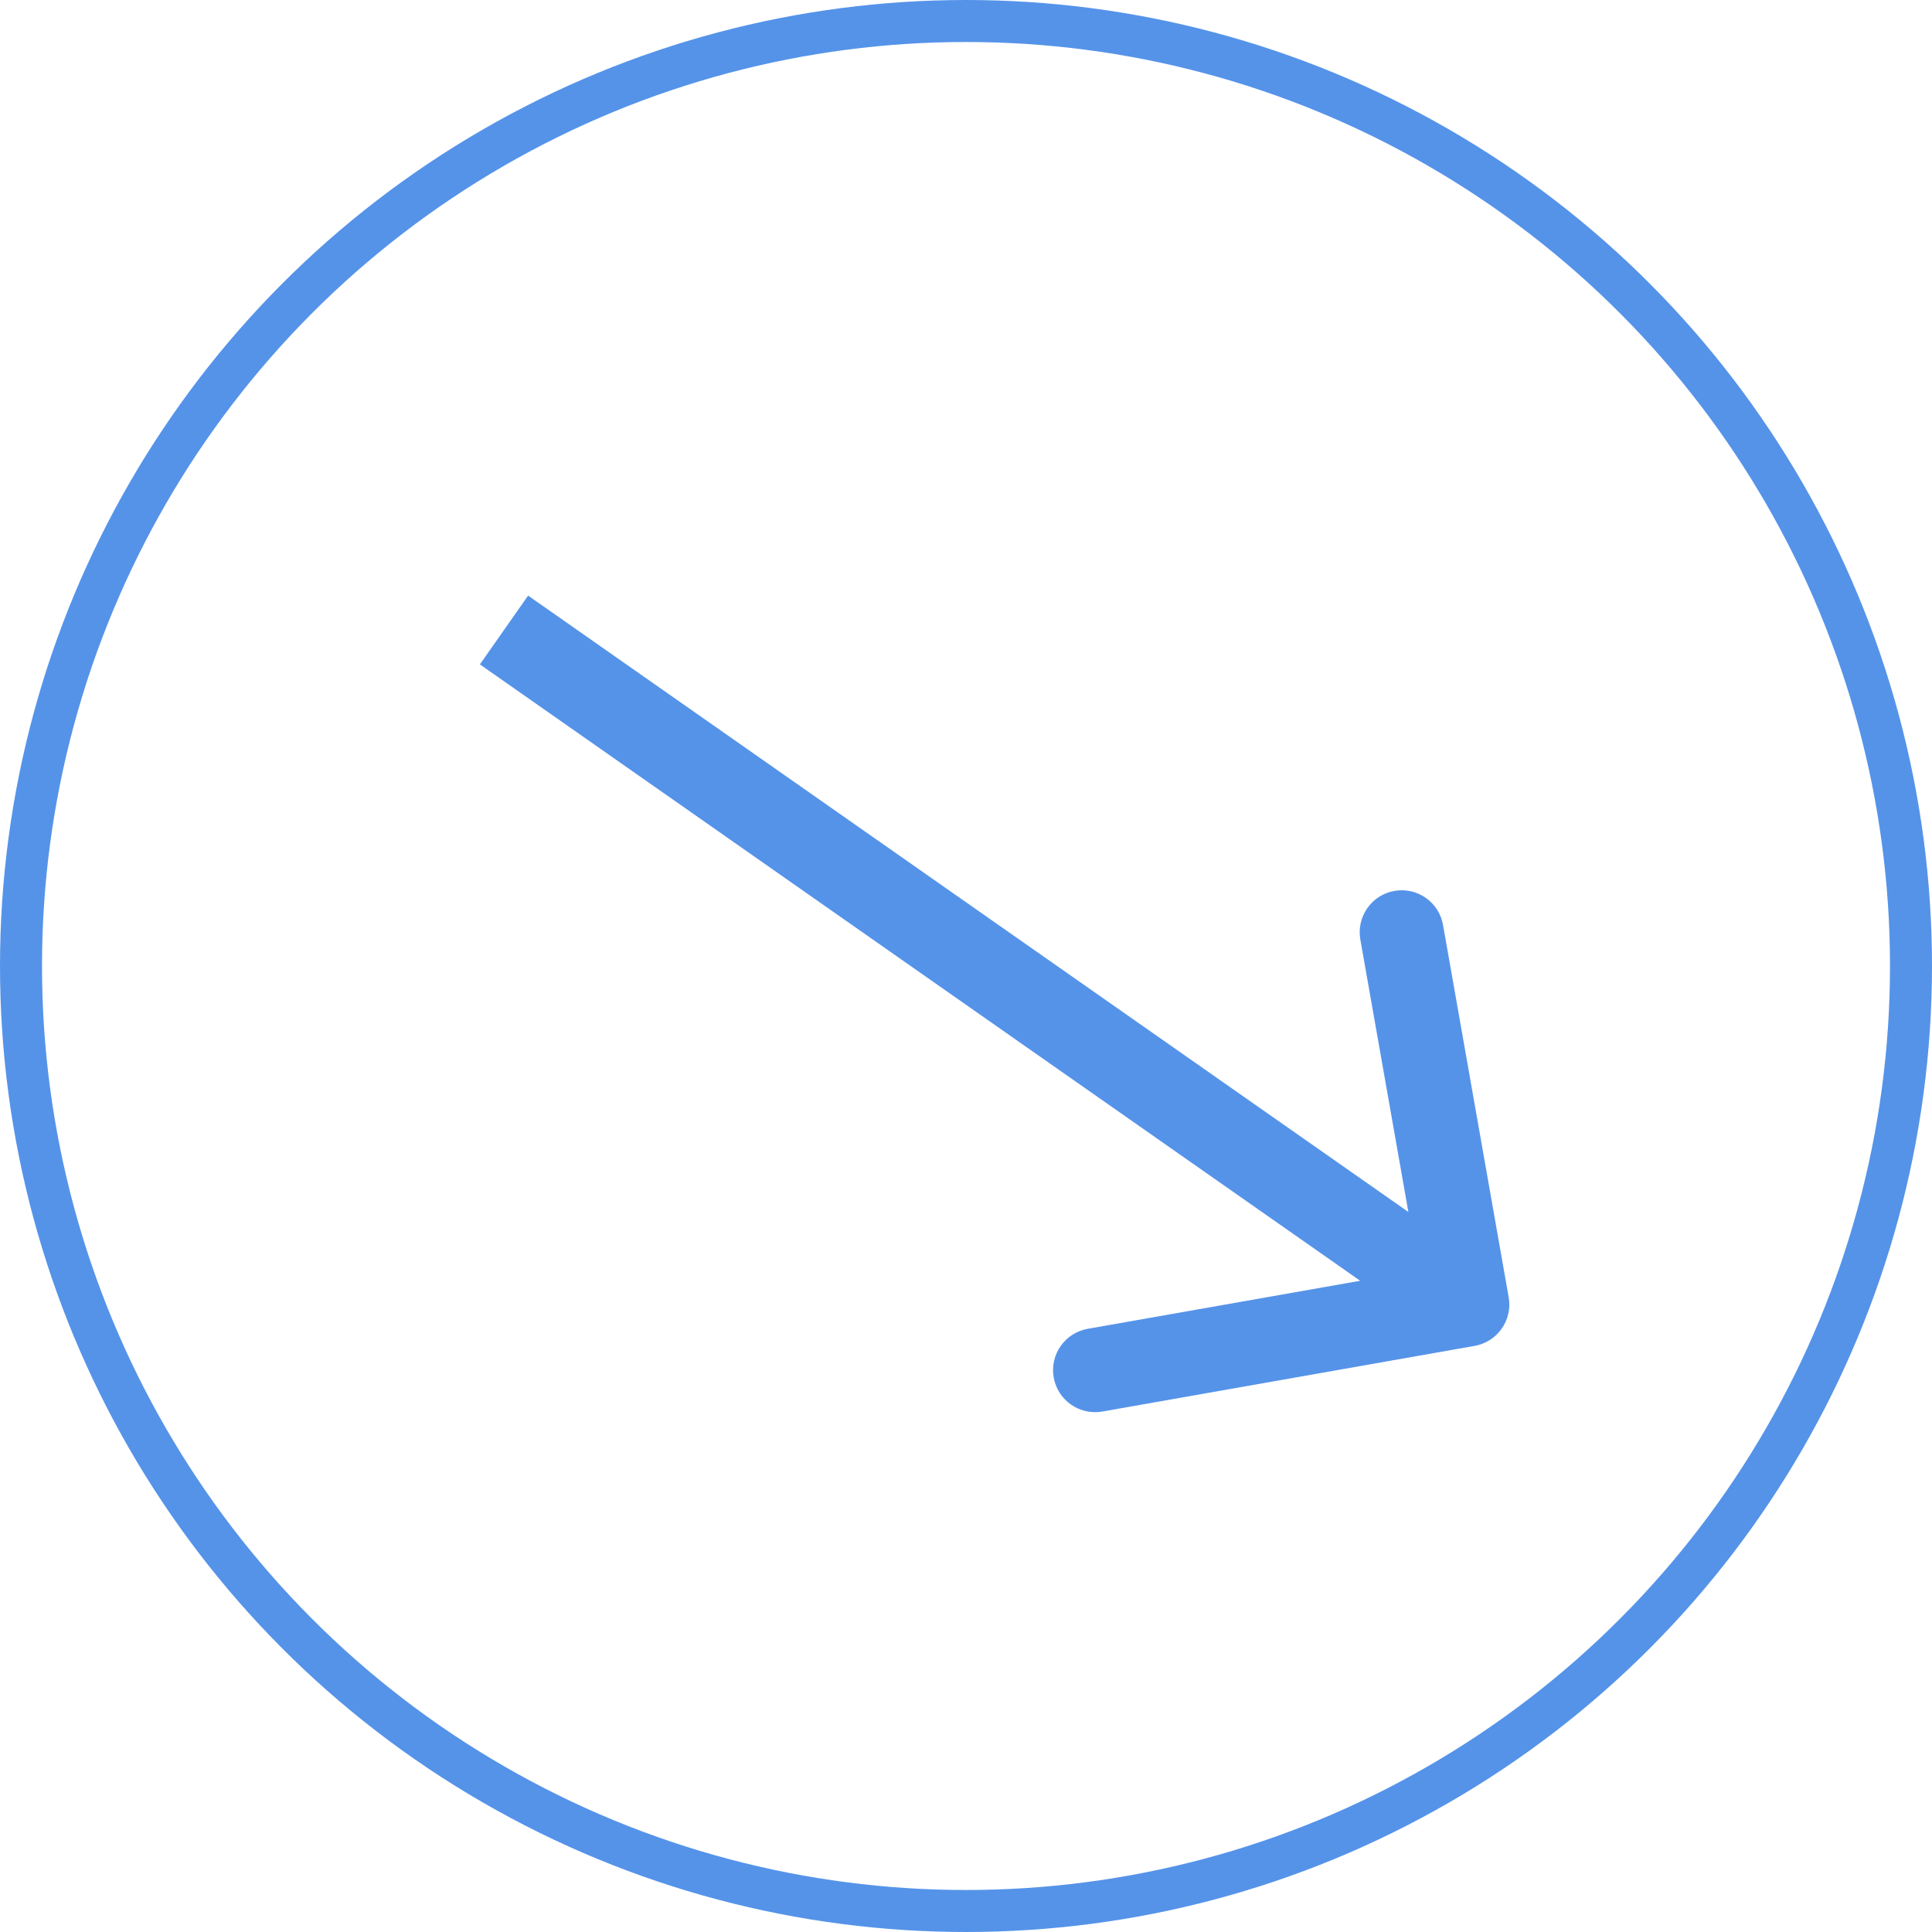
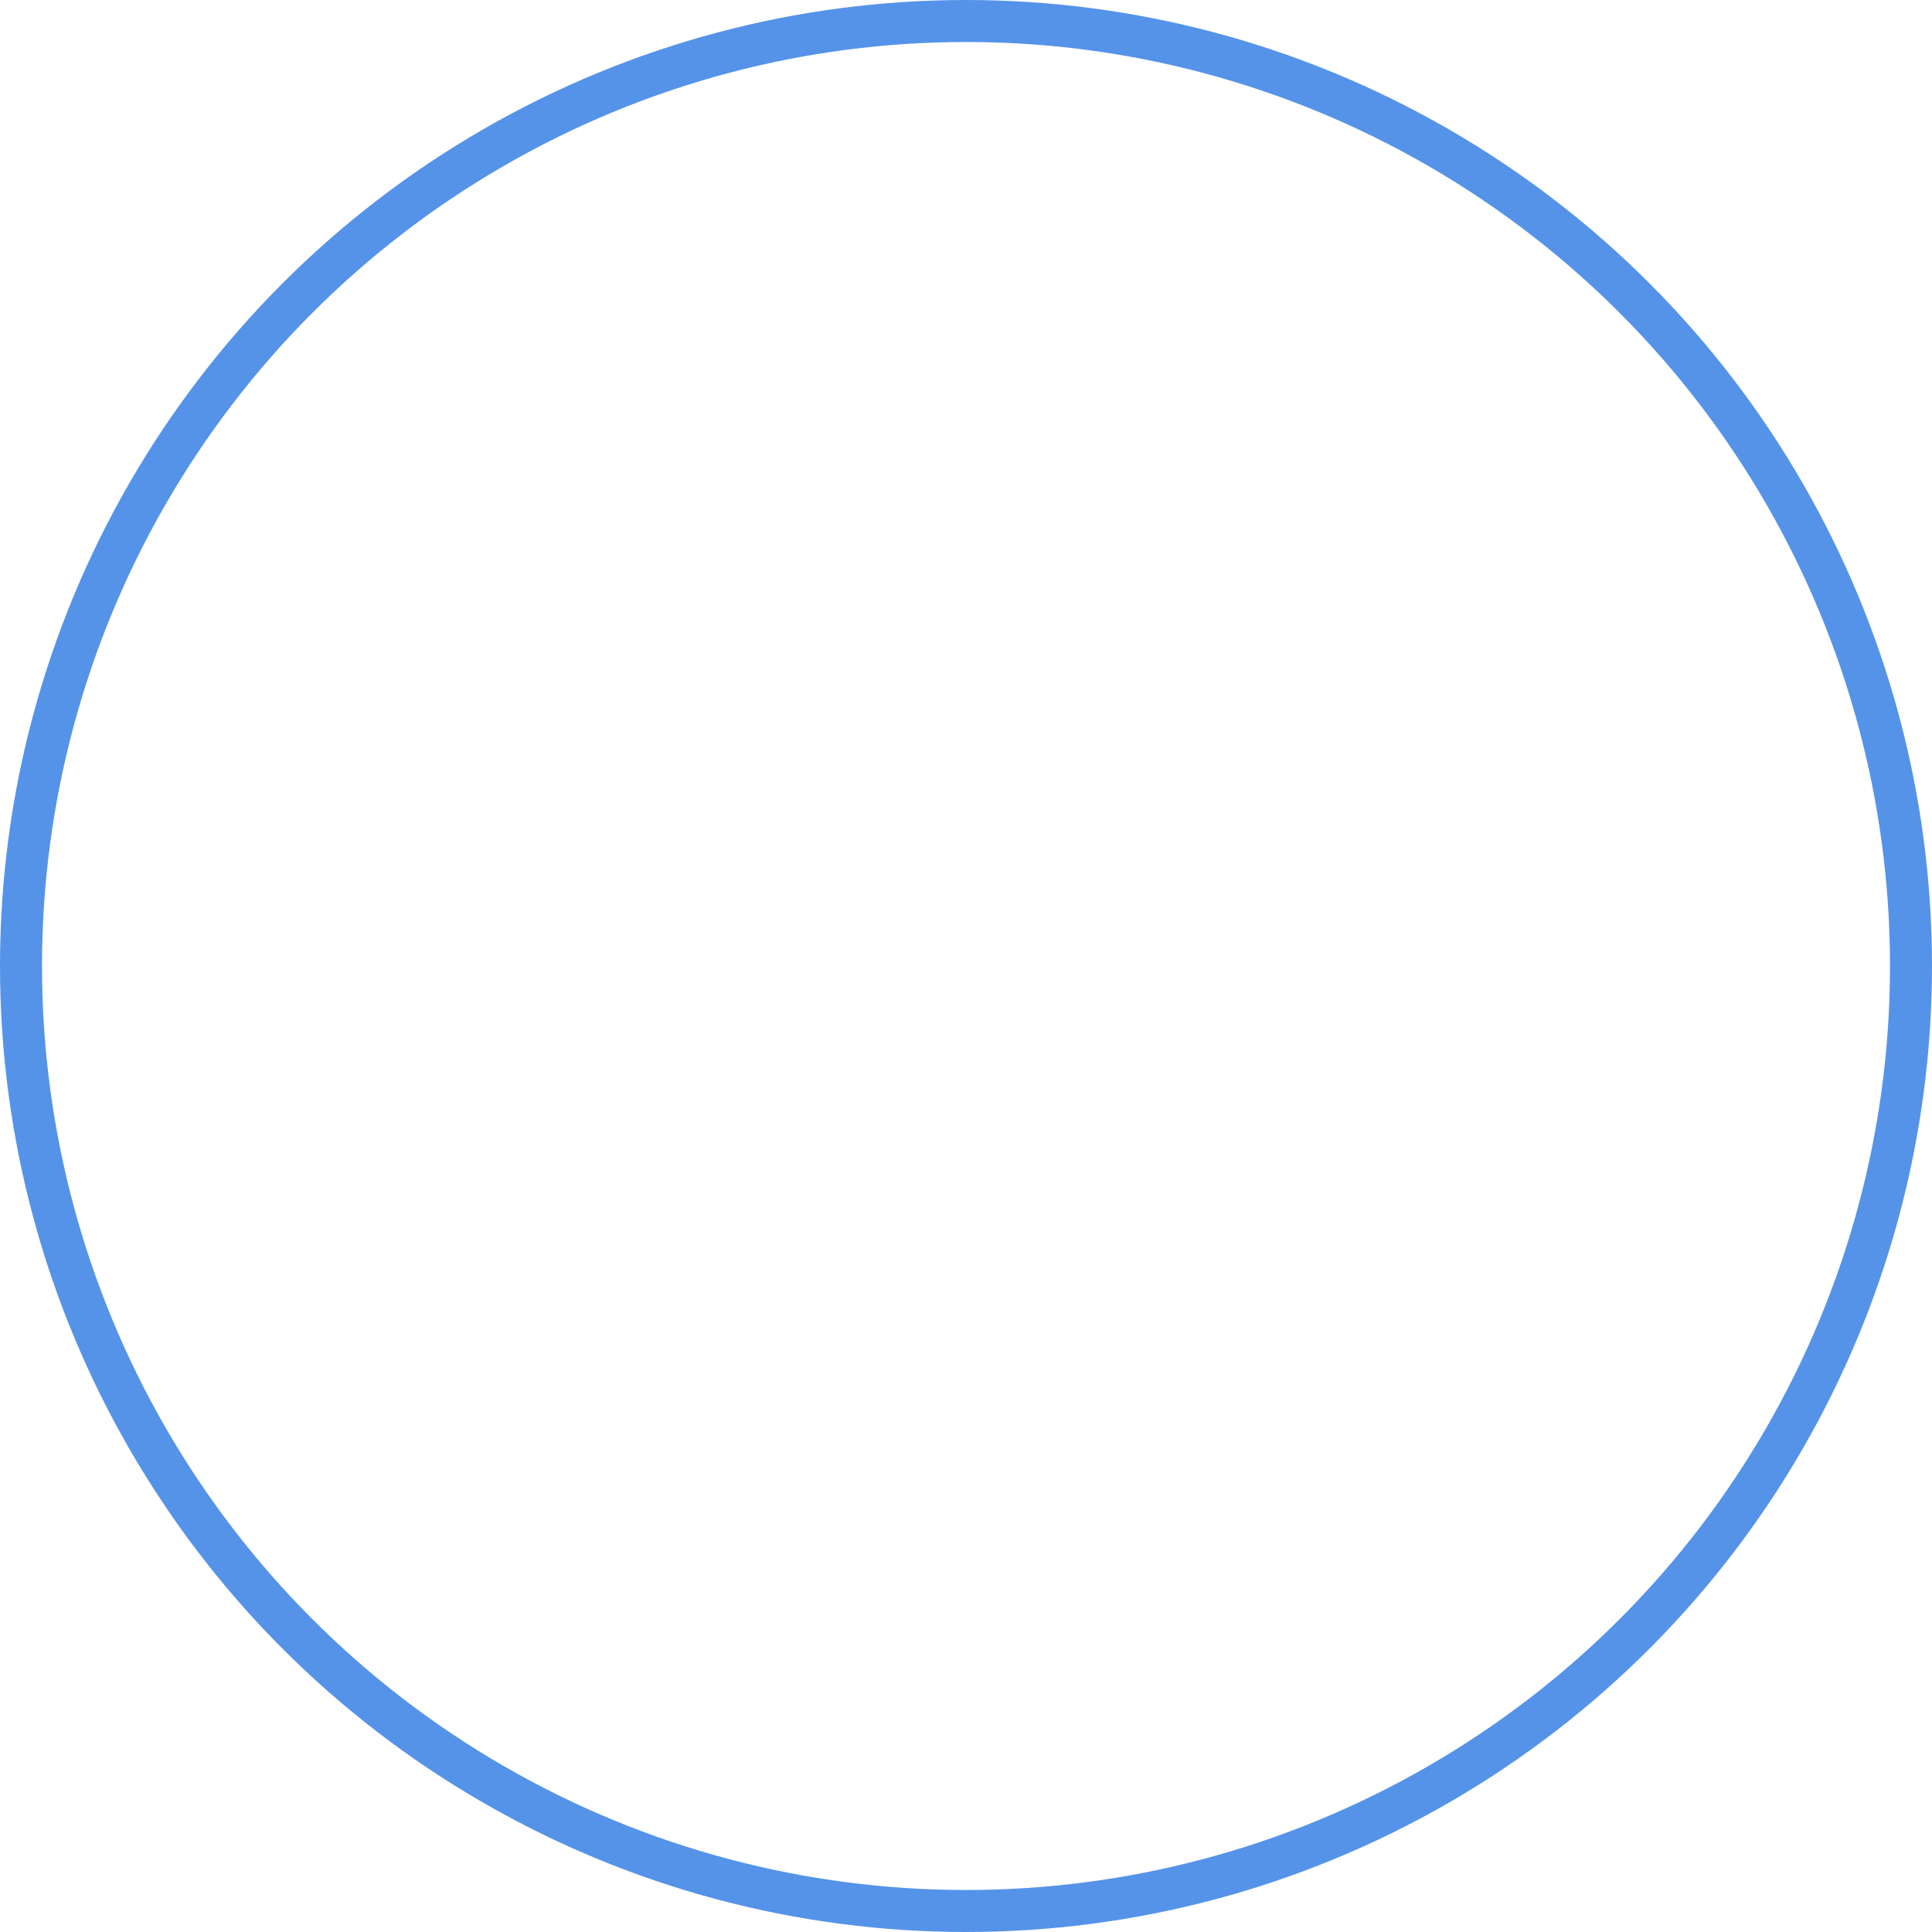
<svg xmlns="http://www.w3.org/2000/svg" width="46" height="46" viewBox="0 0 46 46" fill="none">
  <circle cx="23" cy="23" r="22.5" stroke="#5593E9" />
-   <path d="M35.11 32.045C35.654 31.949 36.017 31.43 35.921 30.887L34.358 22.023C34.262 21.479 33.744 21.116 33.2 21.212C32.656 21.308 32.293 21.827 32.389 22.37L33.778 30.249L25.899 31.638C25.355 31.734 24.992 32.253 25.088 32.797C25.184 33.34 25.703 33.704 26.247 33.608L35.11 32.045ZM12 15L11.426 15.819L34.363 31.879L34.936 31.06L35.51 30.241L12.574 14.181L12 15Z" fill="#5593E9" />
</svg>